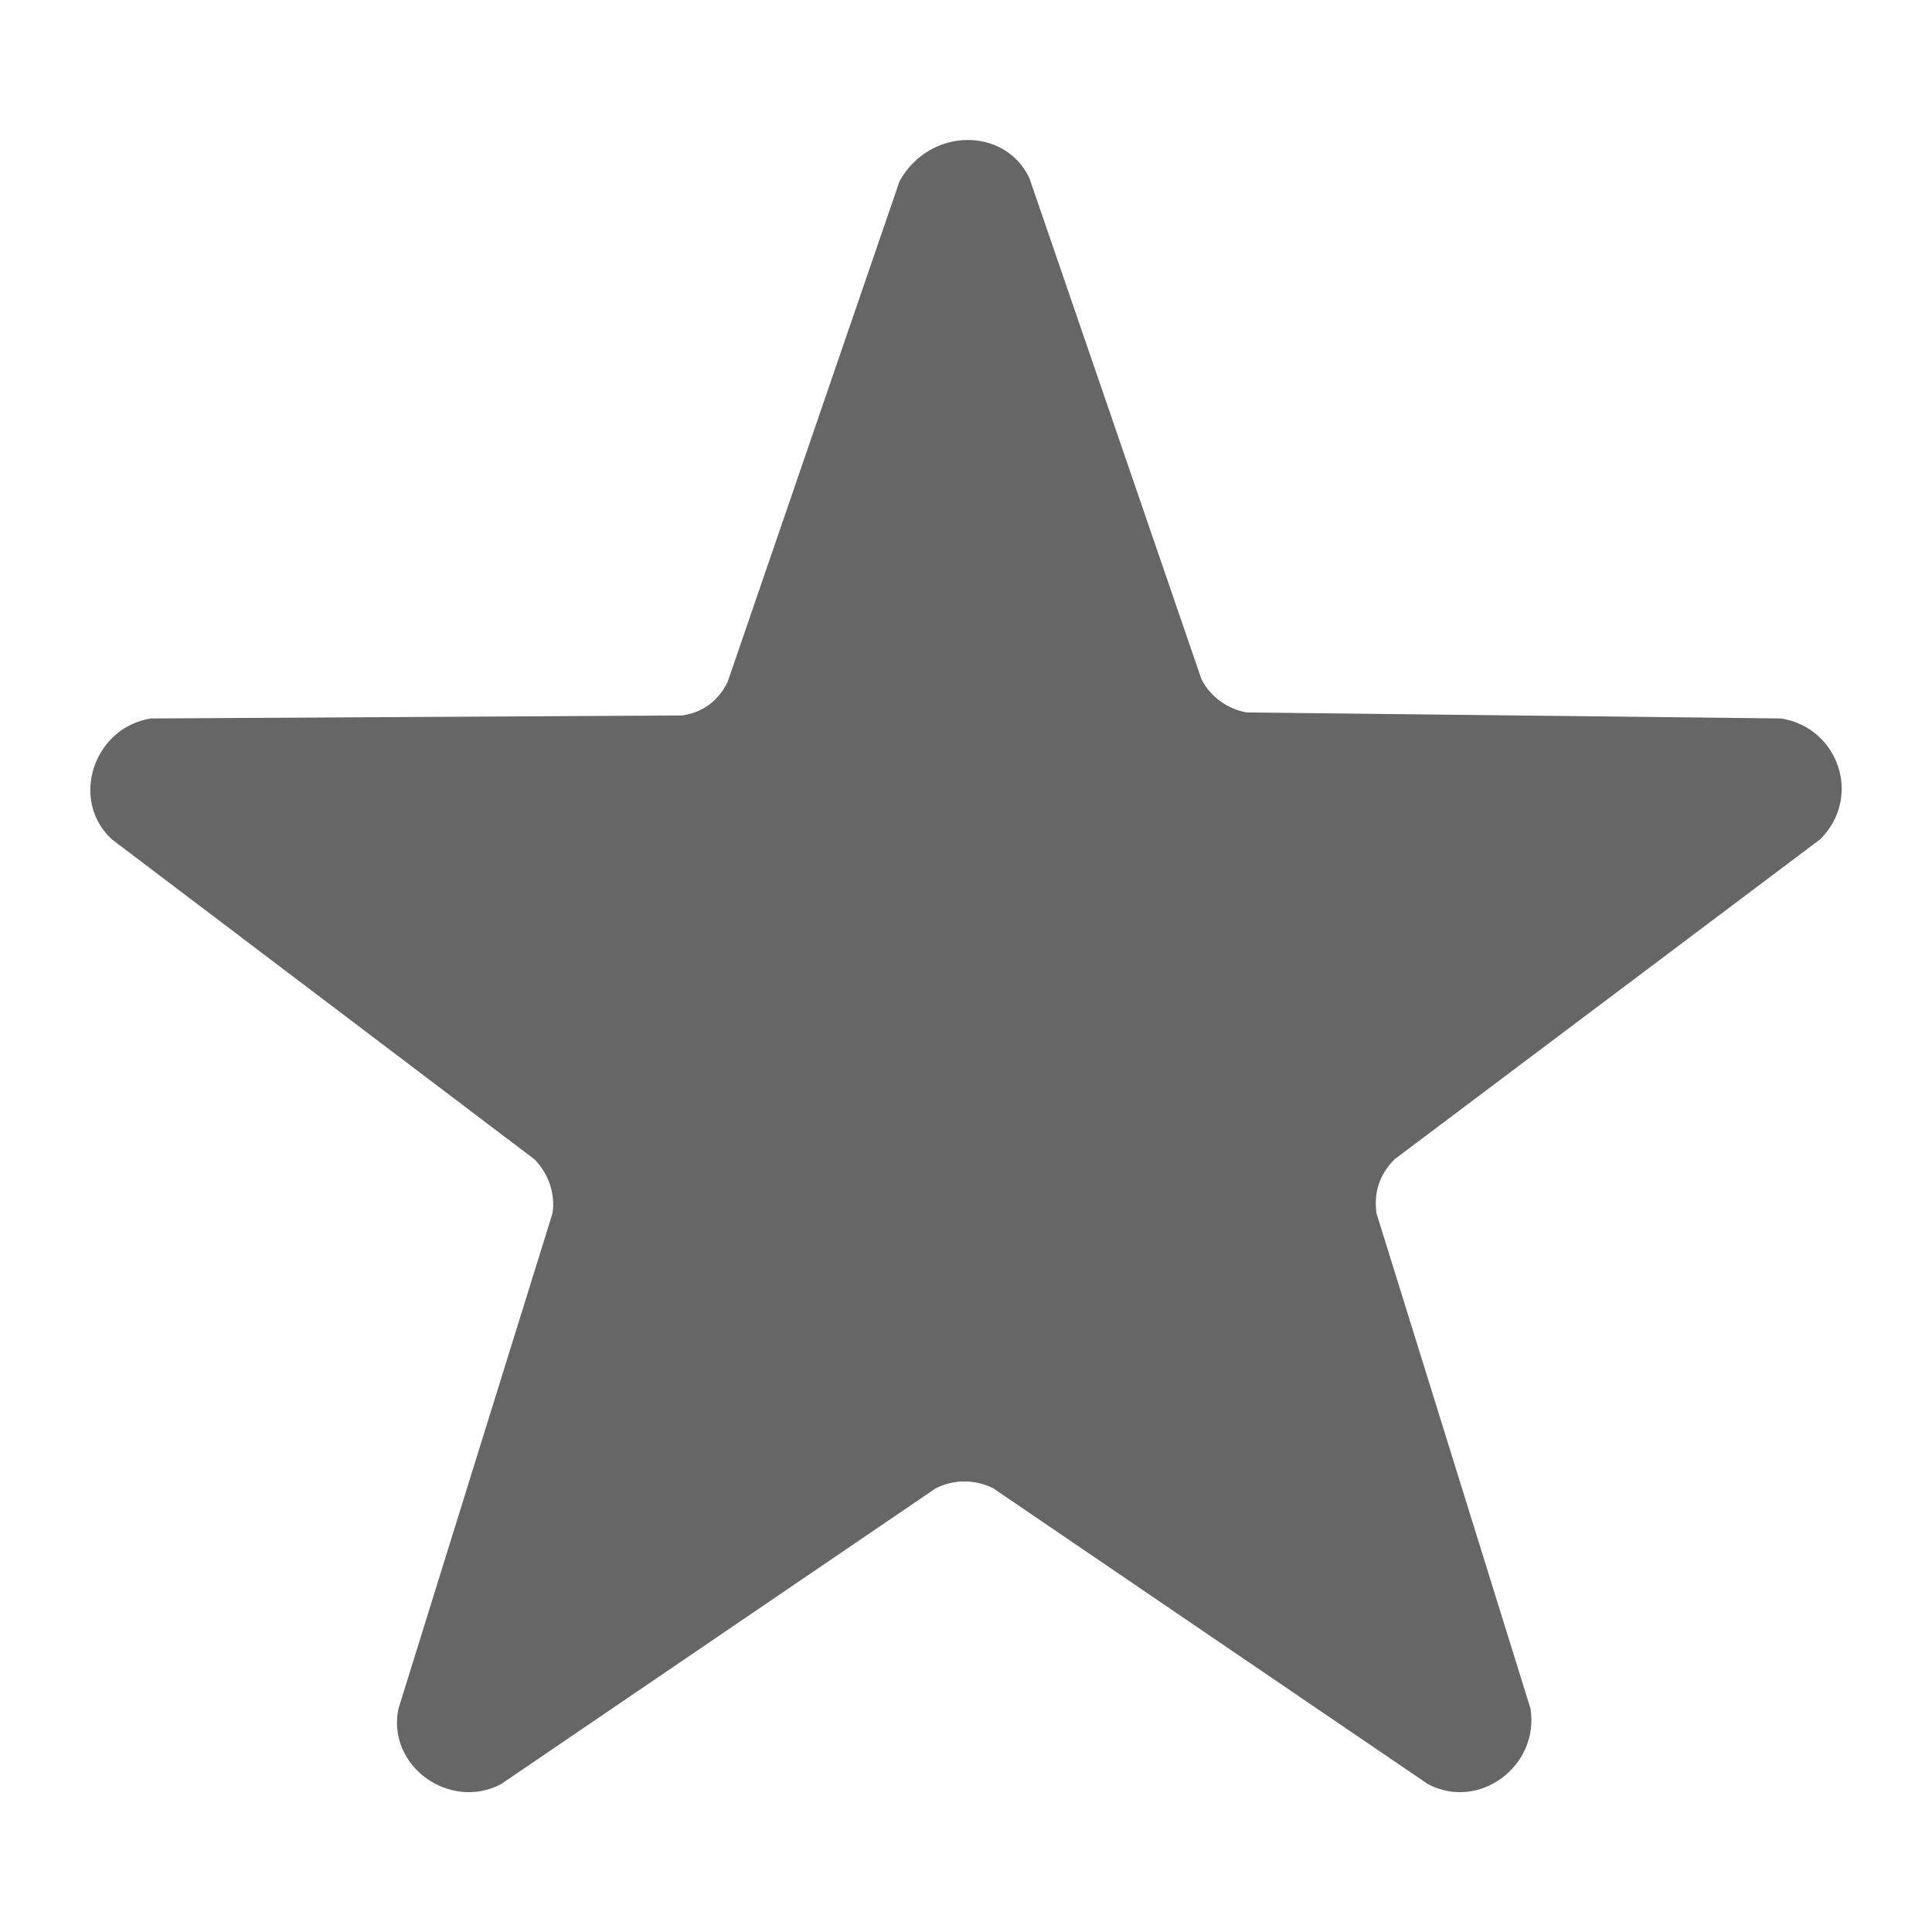
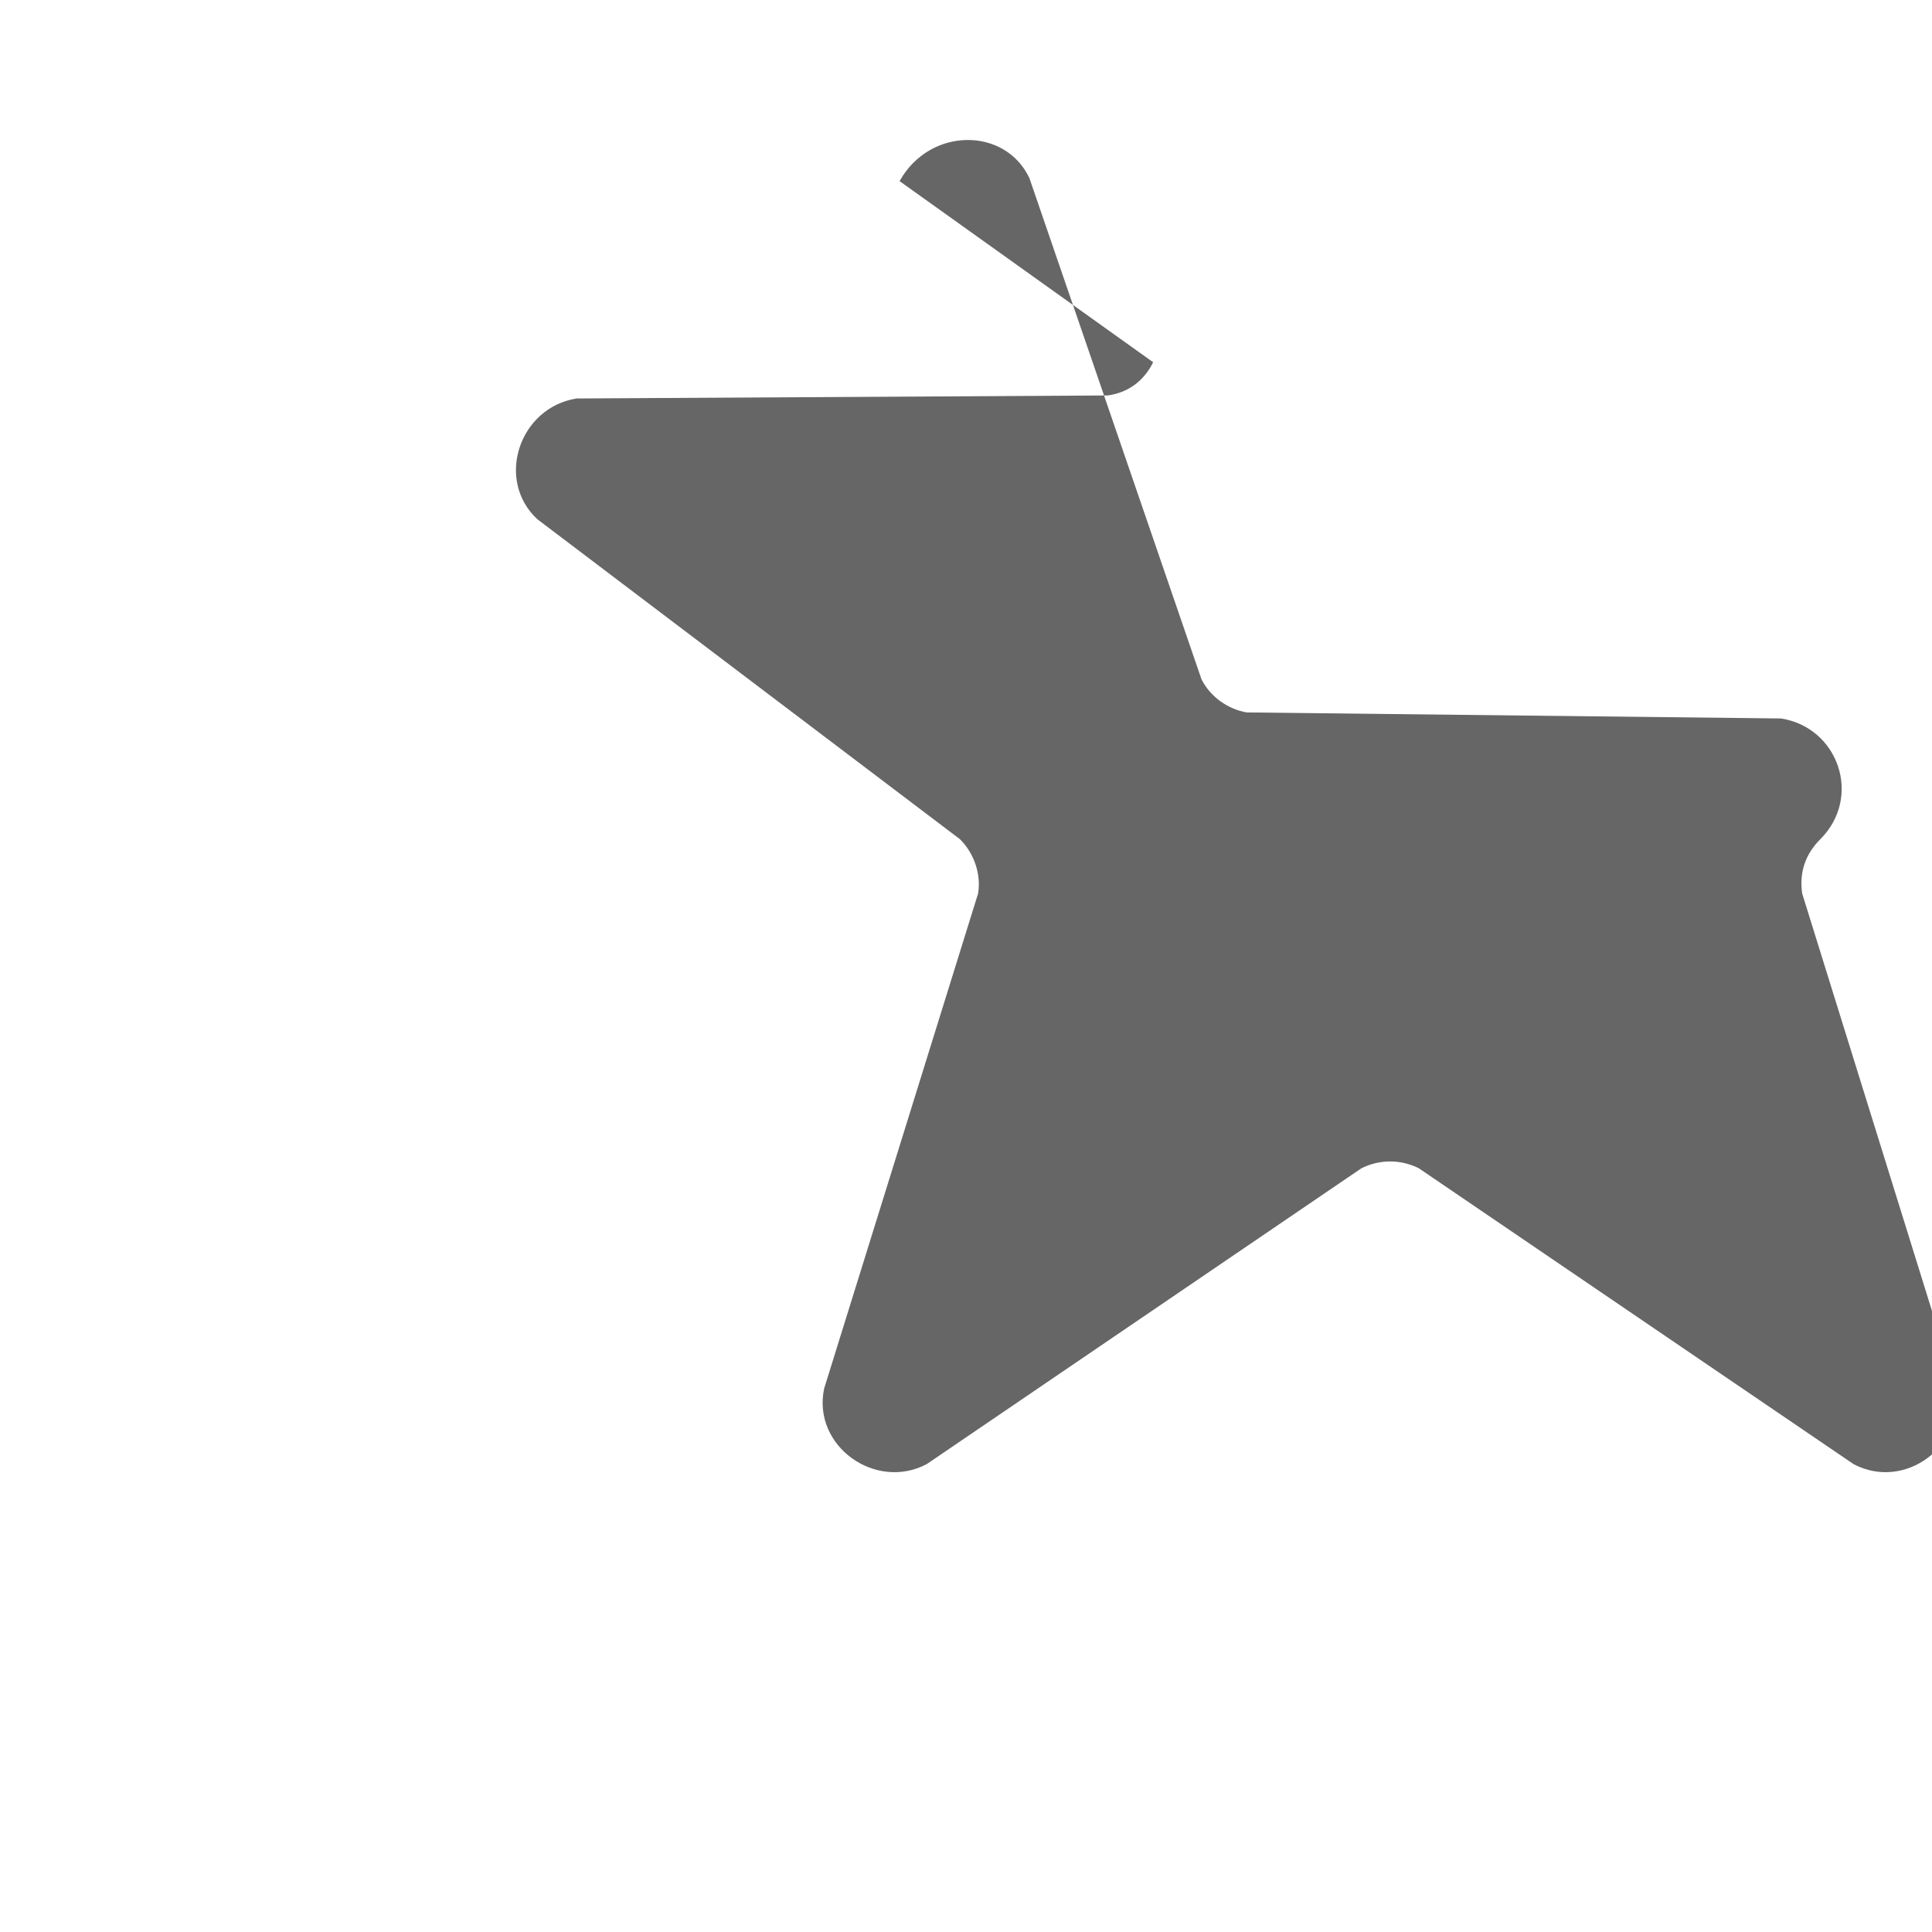
<svg xmlns="http://www.w3.org/2000/svg" viewBox="0 0 64 64" width="64" height="64">
-   <path fill="#666" d="M34.1 5.9l5.7 16.6c.3.6.9 1 1.5 1.1l17.7.2c1.9.3 2.7 2.6 1.3 4L46.2 38.4c-.5.5-.7 1.1-.6 1.8l5.1 16.4c.3 1.9-1.7 3.4-3.4 2.5l-14.4-9.8c-.6-.3-1.3-.3-1.9 0l-14.4 9.8c-1.7.9-3.8-.6-3.4-2.5l5.1-16.4c.1-.6-.1-1.3-.6-1.8l-14-10.6c-1.4-1.3-.6-3.7 1.3-4l17.6-.1c.7-.1 1.2-.5 1.5-1.1L29.8 6c1-1.8 3.5-1.8 4.3-.1z" />
+   <path fill="#666" d="M34.1 5.9l5.7 16.6c.3.6.9 1 1.5 1.1l17.7.2c1.9.3 2.7 2.6 1.3 4c-.5.5-.7 1.1-.6 1.8l5.1 16.4c.3 1.9-1.7 3.4-3.4 2.5l-14.4-9.8c-.6-.3-1.3-.3-1.9 0l-14.4 9.8c-1.7.9-3.8-.6-3.4-2.5l5.1-16.4c.1-.6-.1-1.3-.6-1.8l-14-10.6c-1.4-1.3-.6-3.7 1.3-4l17.6-.1c.7-.1 1.2-.5 1.5-1.1L29.8 6c1-1.8 3.5-1.8 4.3-.1z" />
</svg>